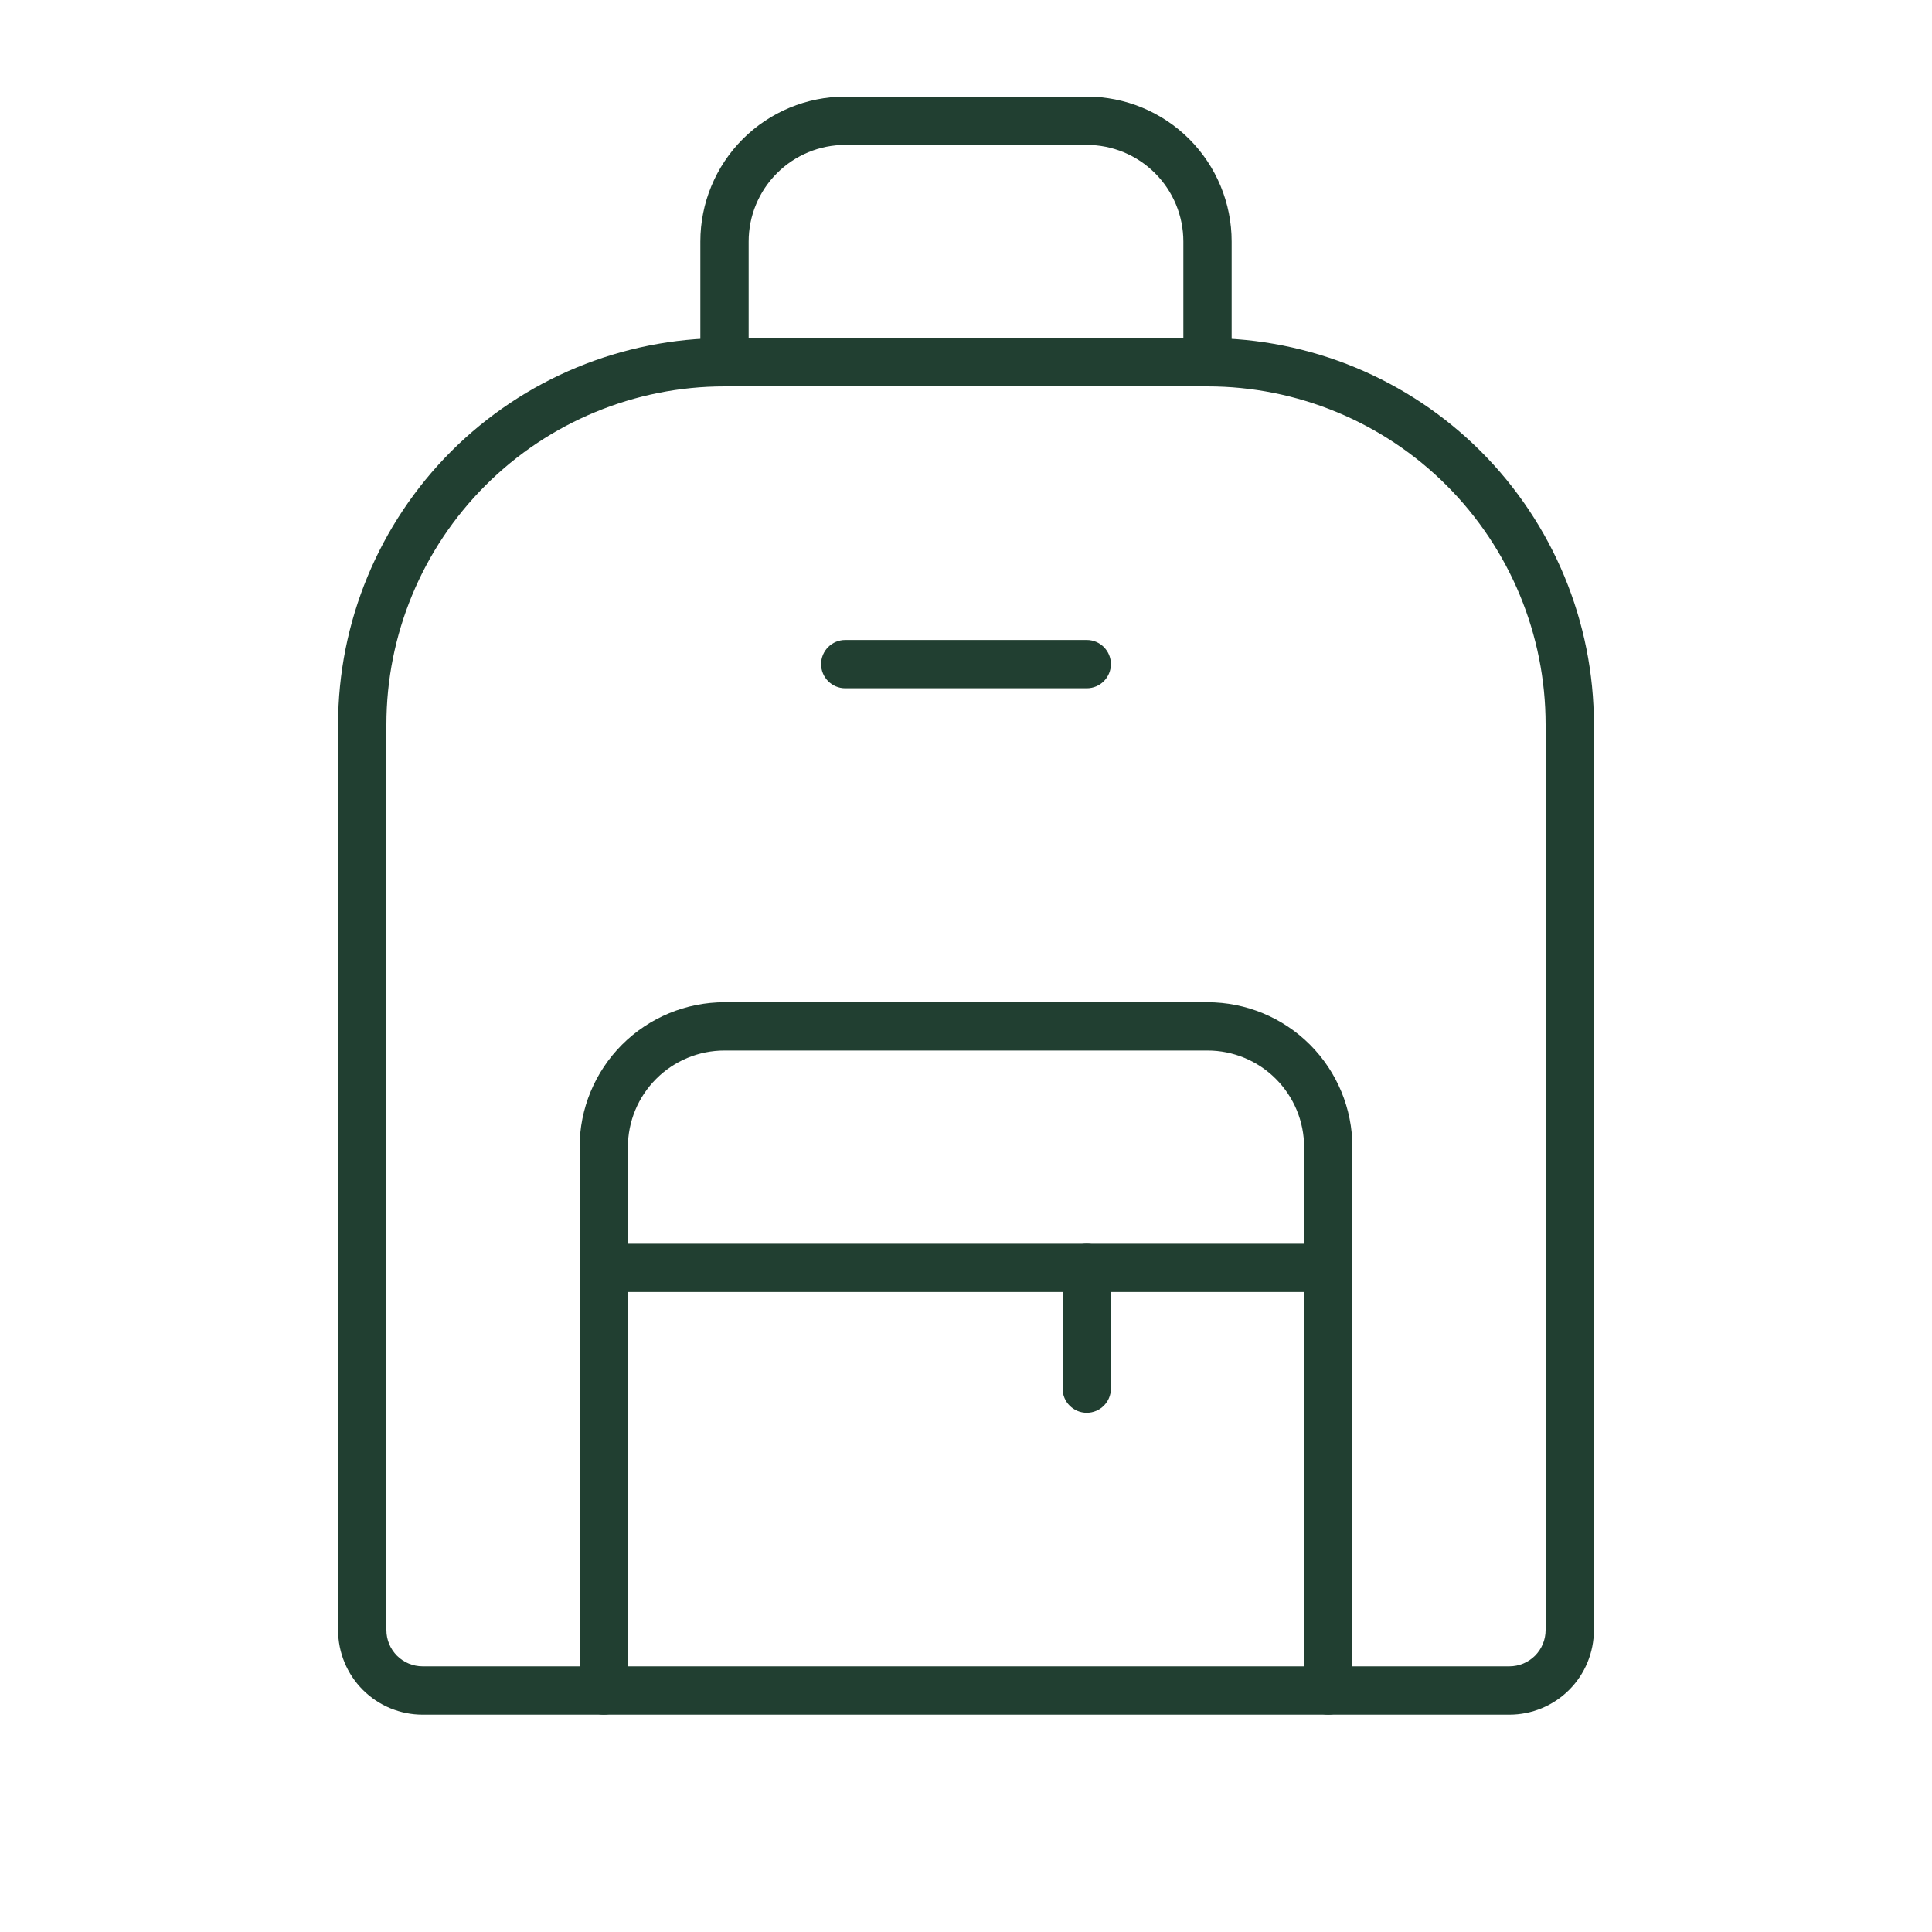
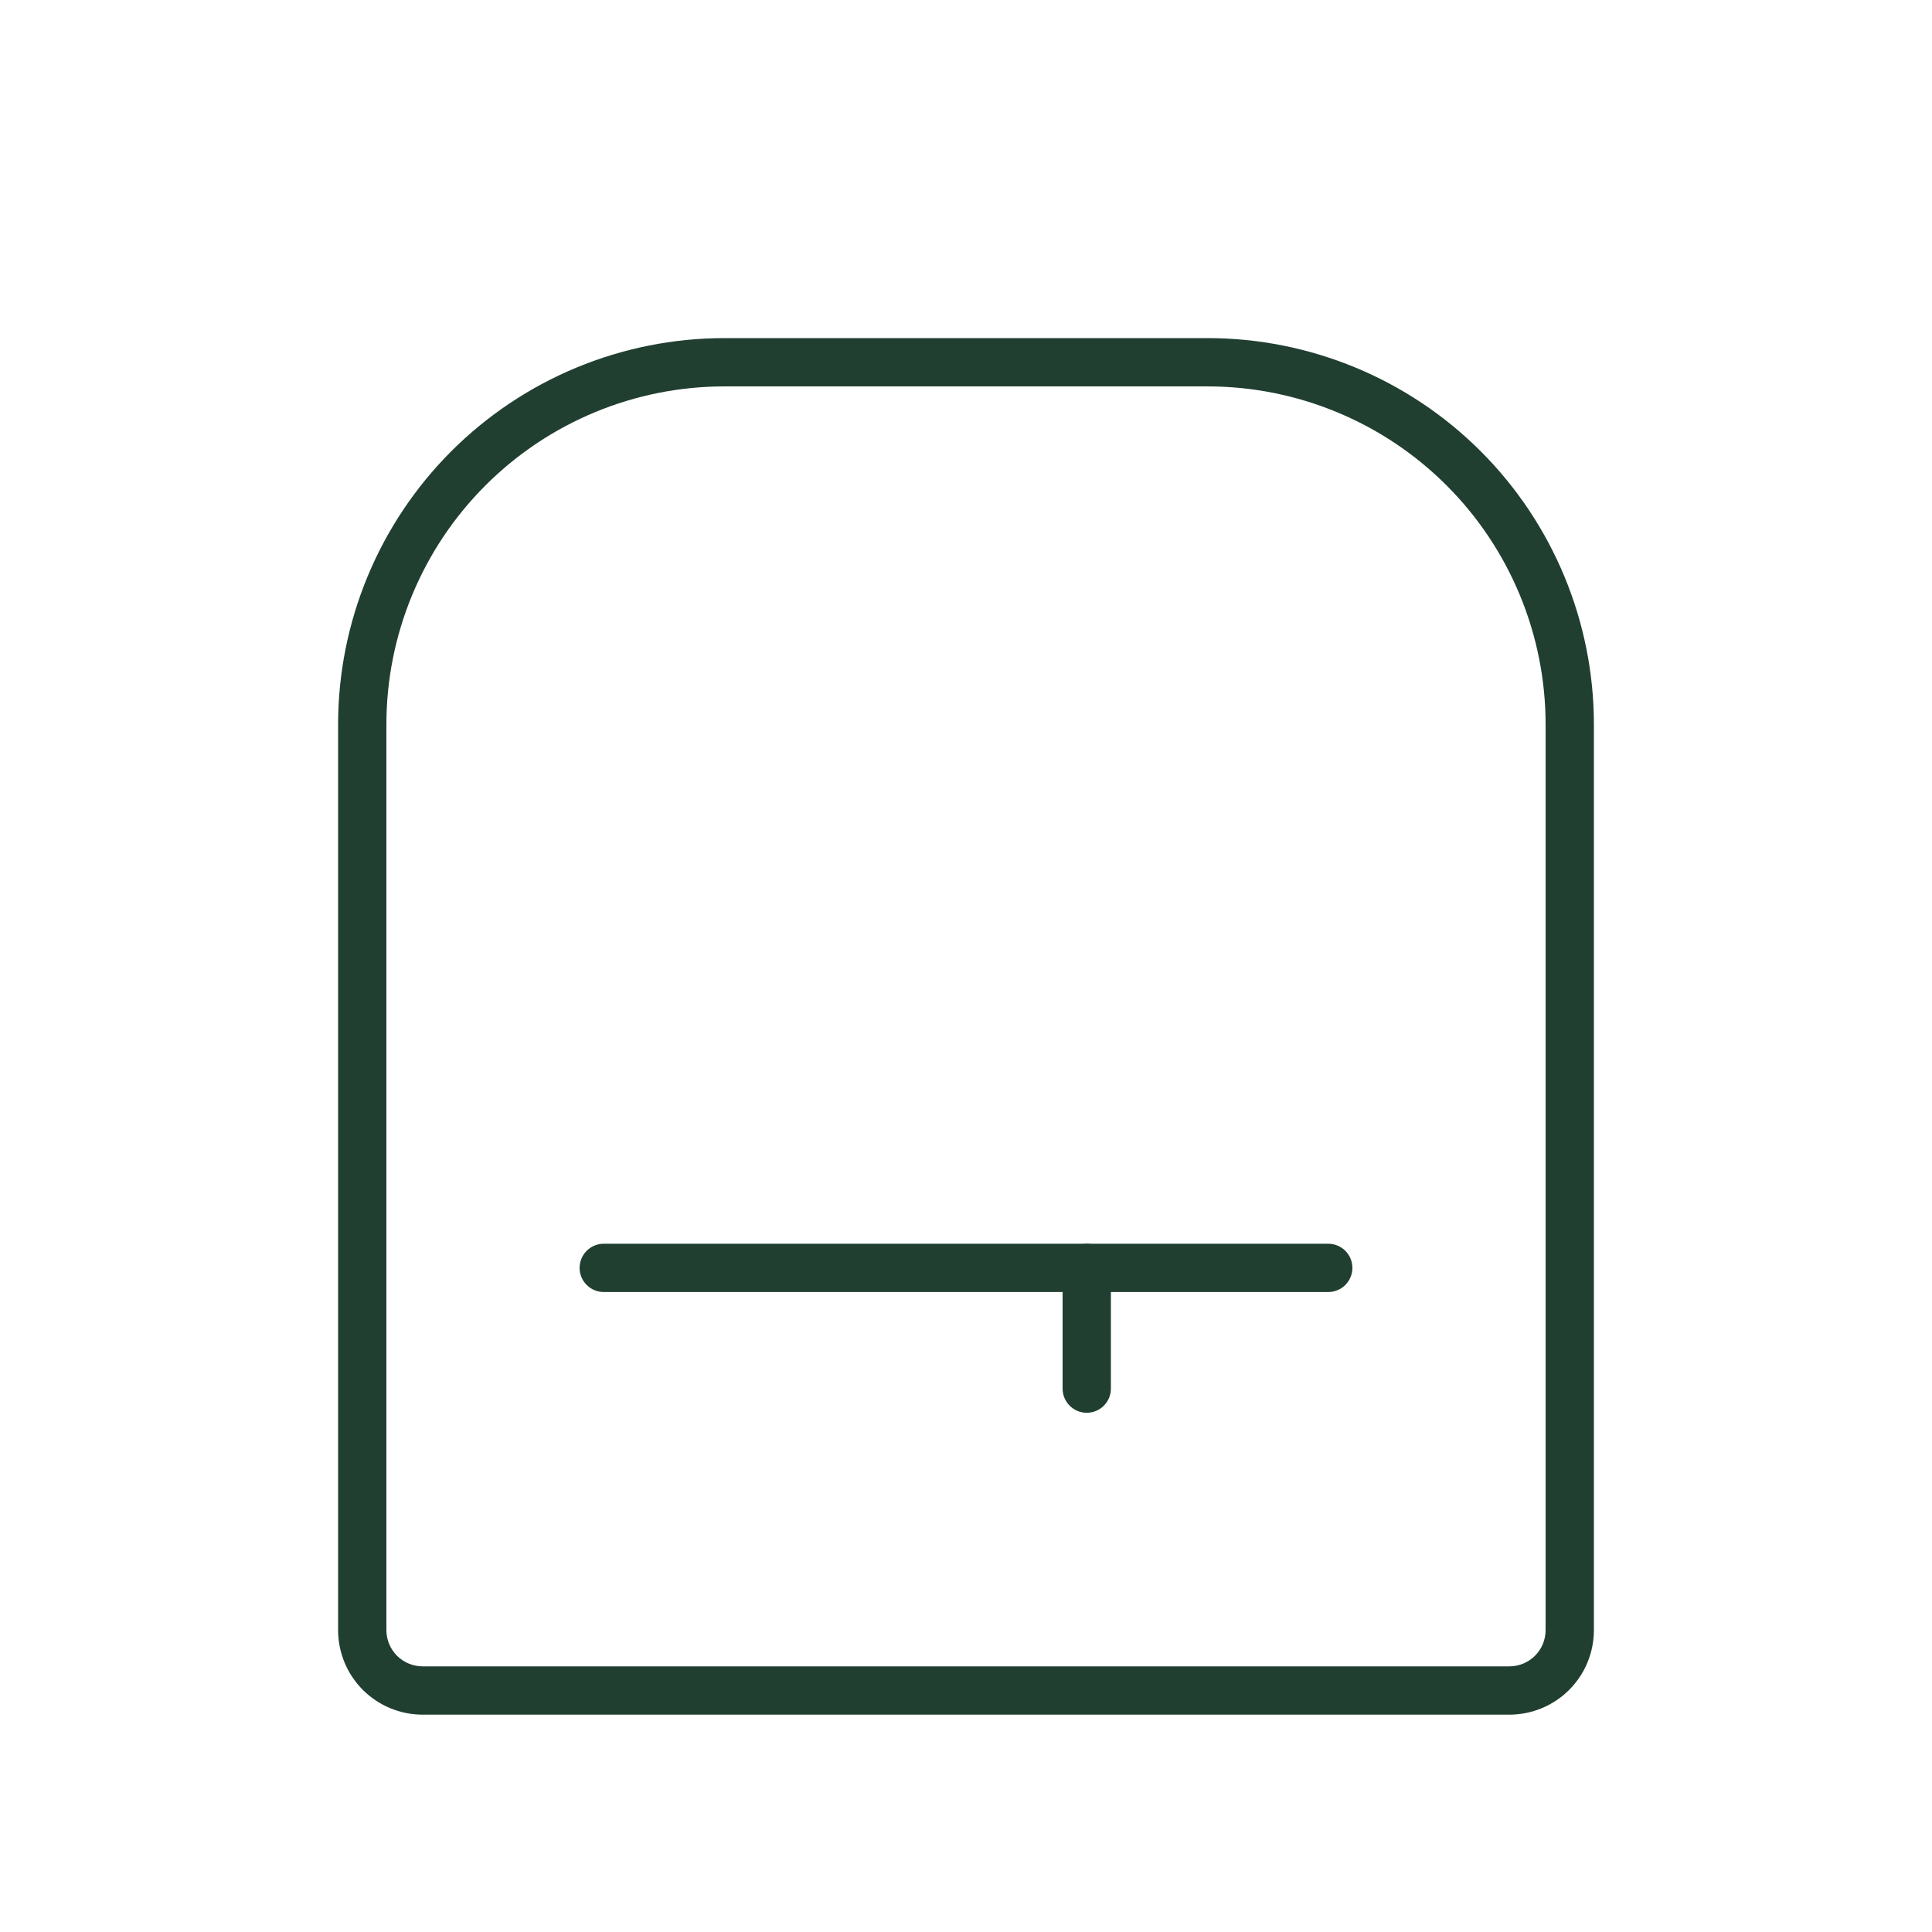
<svg xmlns="http://www.w3.org/2000/svg" width="80" height="80" viewBox="0 0 80 80" fill="none">
  <path fill-rule="evenodd" clip-rule="evenodd" d="M30 16C26.287 16 22.726 17.475 20.101 20.101C17.475 22.726 16 26.287 16 30V67.5C16 67.898 16.158 68.279 16.439 68.561C16.721 68.842 17.102 69 17.5 69H62.5C62.898 69 63.279 68.842 63.561 68.561C63.842 68.279 64 67.898 64 67.5V30C64 26.287 62.525 22.726 59.9 20.101C57.274 17.475 53.713 16 50 16H30ZM18.686 18.686C21.687 15.686 25.756 14 30 14H50C54.243 14 58.313 15.686 61.314 18.686C64.314 21.687 66 25.756 66 30V67.5C66 68.428 65.631 69.319 64.975 69.975C64.319 70.631 63.428 71 62.5 71H17.5C16.572 71 15.681 70.631 15.025 69.975C14.369 69.319 14 68.428 14 67.5V30C14 25.756 15.686 21.687 18.686 18.686Z" fill="#213F31" />
-   <path fill-rule="evenodd" clip-rule="evenodd" d="M30 43.5C28.939 43.5 27.922 43.921 27.172 44.672C26.421 45.422 26 46.439 26 47.5V70C26 70.552 25.552 71 25 71C24.448 71 24 70.552 24 70V47.5C24 45.909 24.632 44.383 25.757 43.257C26.883 42.132 28.409 41.5 30 41.5H50C51.591 41.5 53.117 42.132 54.243 43.257C55.368 44.383 56 45.909 56 47.5V70C56 70.552 55.552 71 55 71C54.448 71 54 70.552 54 70V47.5C54 46.439 53.579 45.422 52.828 44.672C52.078 43.921 51.061 43.5 50 43.5H30Z" fill="#213F31" />
-   <path fill-rule="evenodd" clip-rule="evenodd" d="M35 6C33.939 6 32.922 6.421 32.172 7.172C31.421 7.922 31 8.939 31 10V15C31 15.552 30.552 16 30 16C29.448 16 29 15.552 29 15V10C29 8.409 29.632 6.883 30.757 5.757C31.883 4.632 33.409 4 35 4H45C46.591 4 48.117 4.632 49.243 5.757C50.368 6.883 51 8.409 51 10V15C51 15.552 50.552 16 50 16C49.448 16 49 15.552 49 15V10C49 8.939 48.579 7.922 47.828 7.172C47.078 6.421 46.061 6 45 6H35Z" fill="#213F31" />
-   <path fill-rule="evenodd" clip-rule="evenodd" d="M34 27.5C34 26.948 34.448 26.5 35 26.5H45C45.552 26.5 46 26.948 46 27.5C46 28.052 45.552 28.5 45 28.5H35C34.448 28.5 34 28.052 34 27.5Z" fill="#213F31" />
  <path fill-rule="evenodd" clip-rule="evenodd" d="M24 52.5C24 51.948 24.448 51.5 25 51.5H55C55.552 51.5 56 51.948 56 52.5C56 53.052 55.552 53.5 55 53.5H25C24.448 53.5 24 53.052 24 52.5Z" fill="#213F31" />
  <path fill-rule="evenodd" clip-rule="evenodd" d="M45 51.5C45.552 51.5 46 51.948 46 52.5V57.5C46 58.052 45.552 58.5 45 58.5C44.448 58.5 44 58.052 44 57.5V52.5C44 51.948 44.448 51.5 45 51.5Z" fill="#213F31" />
</svg>